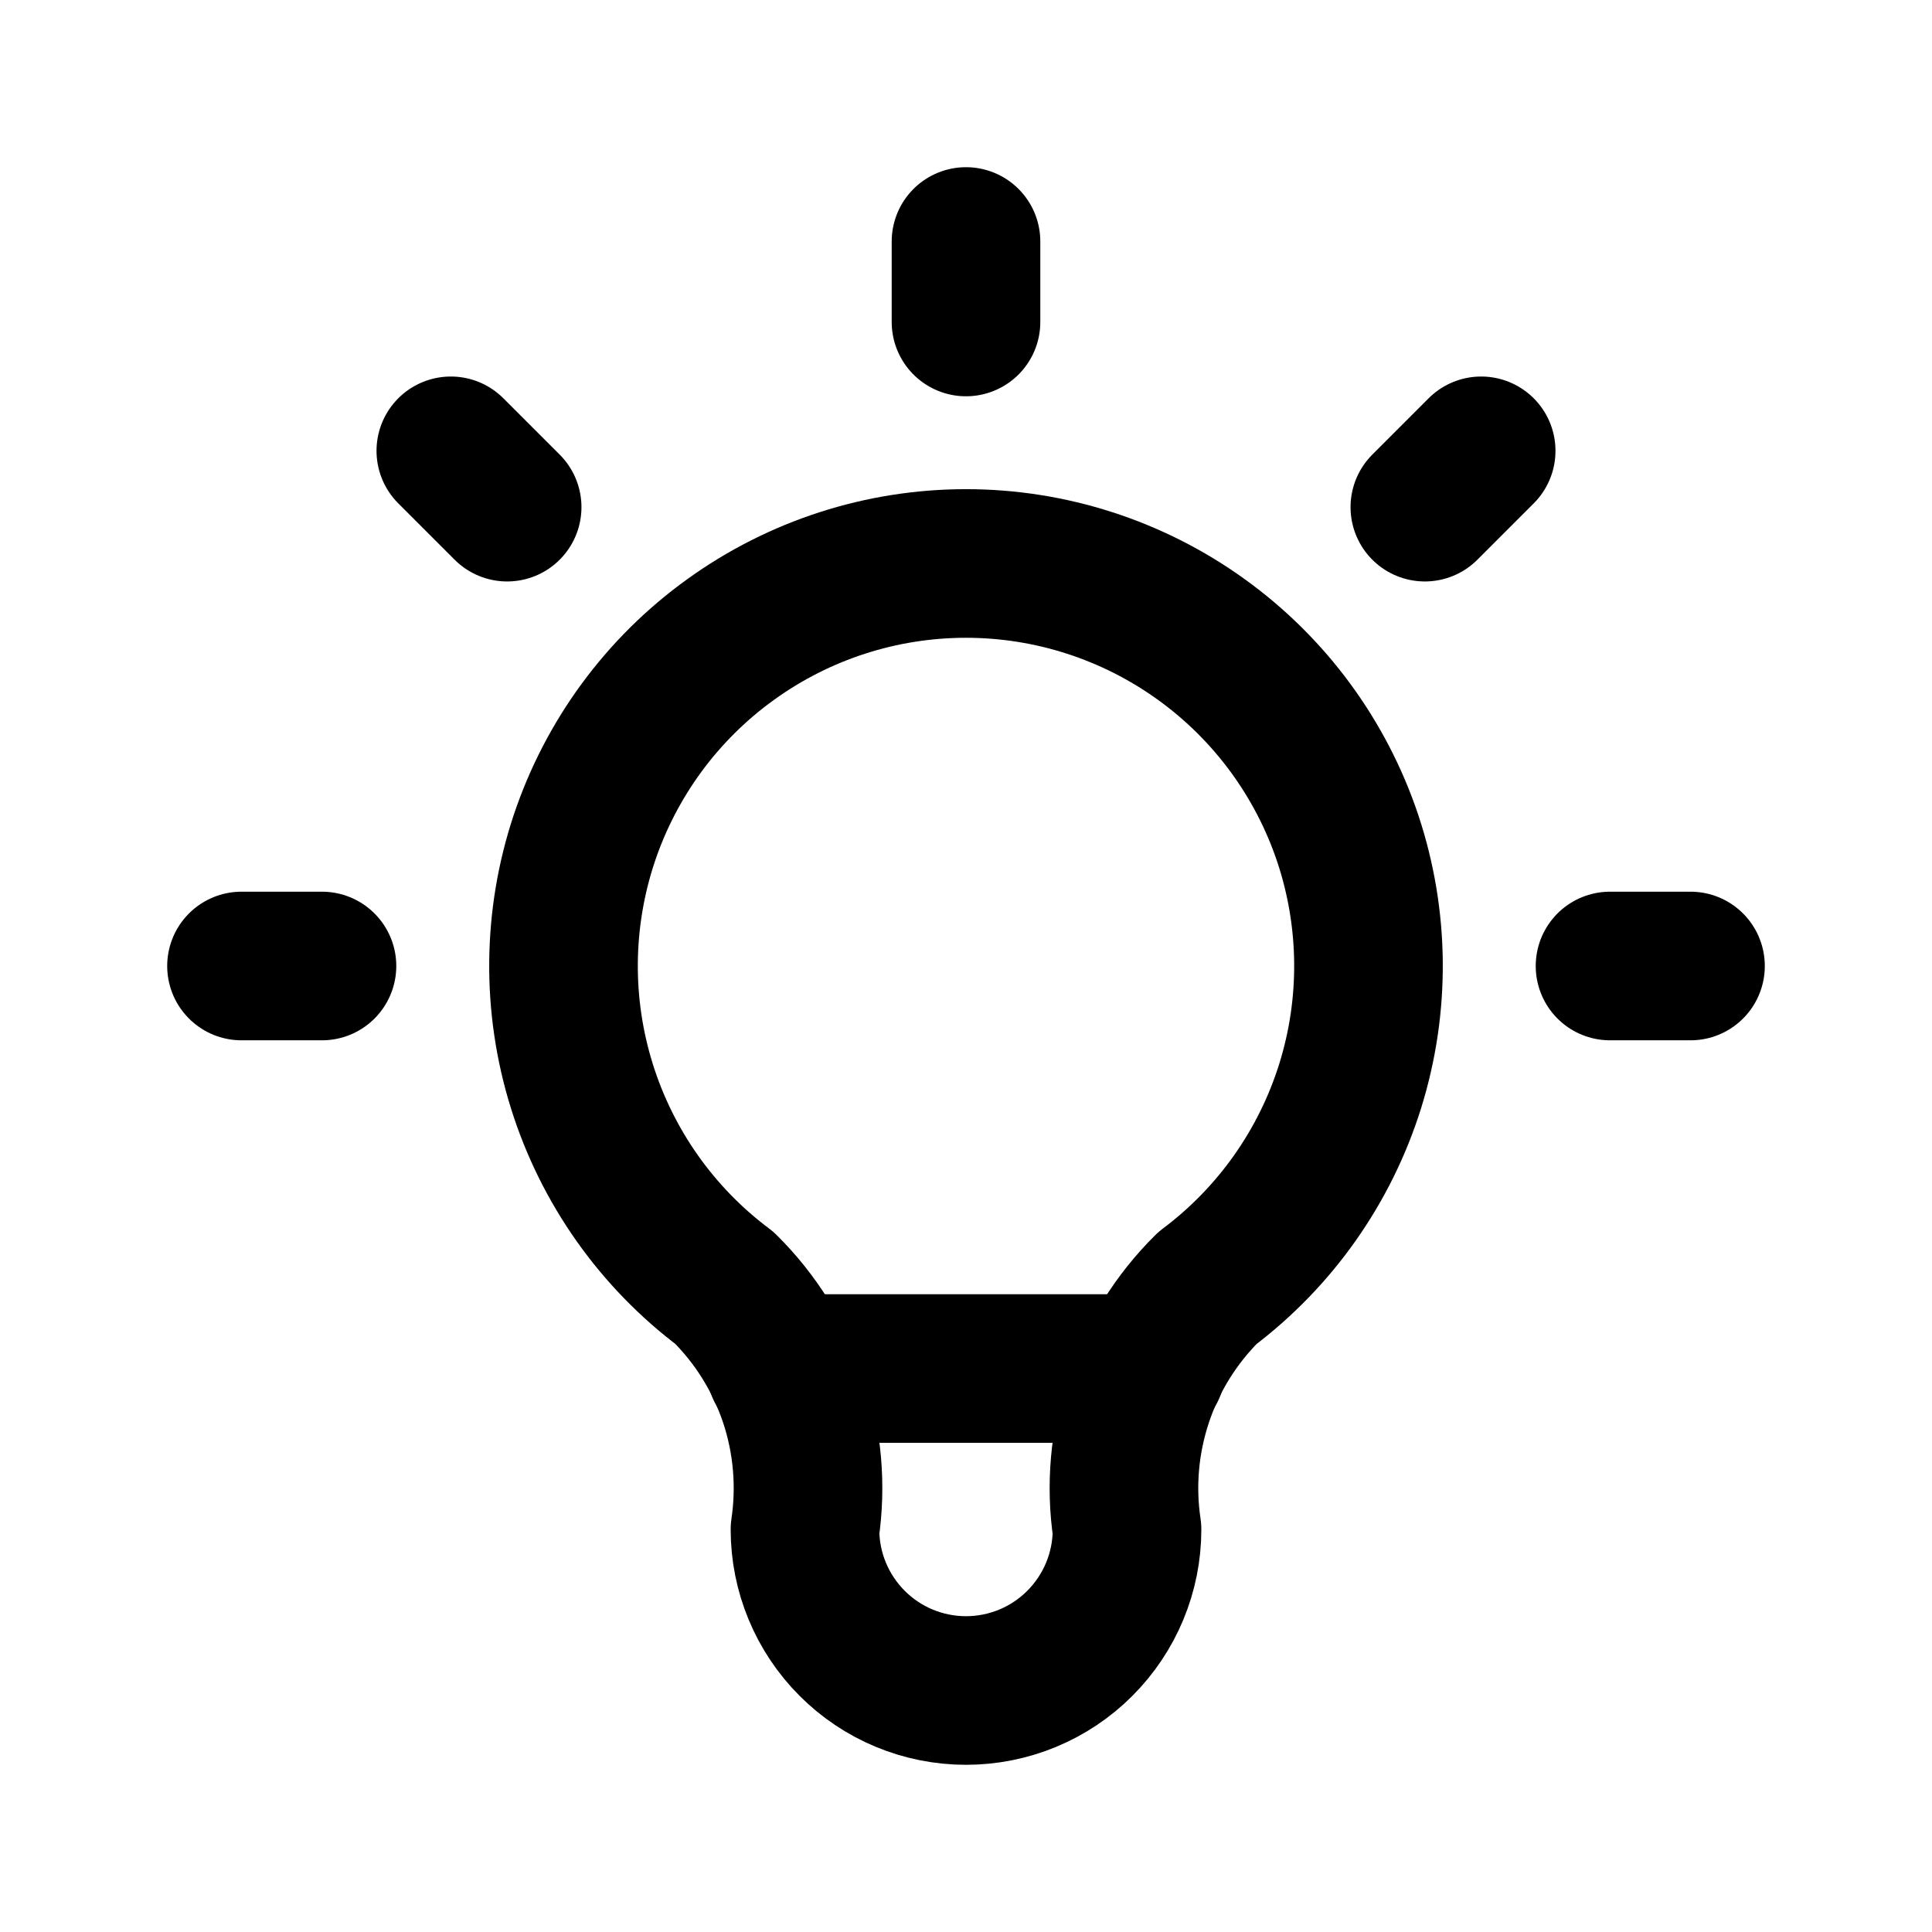
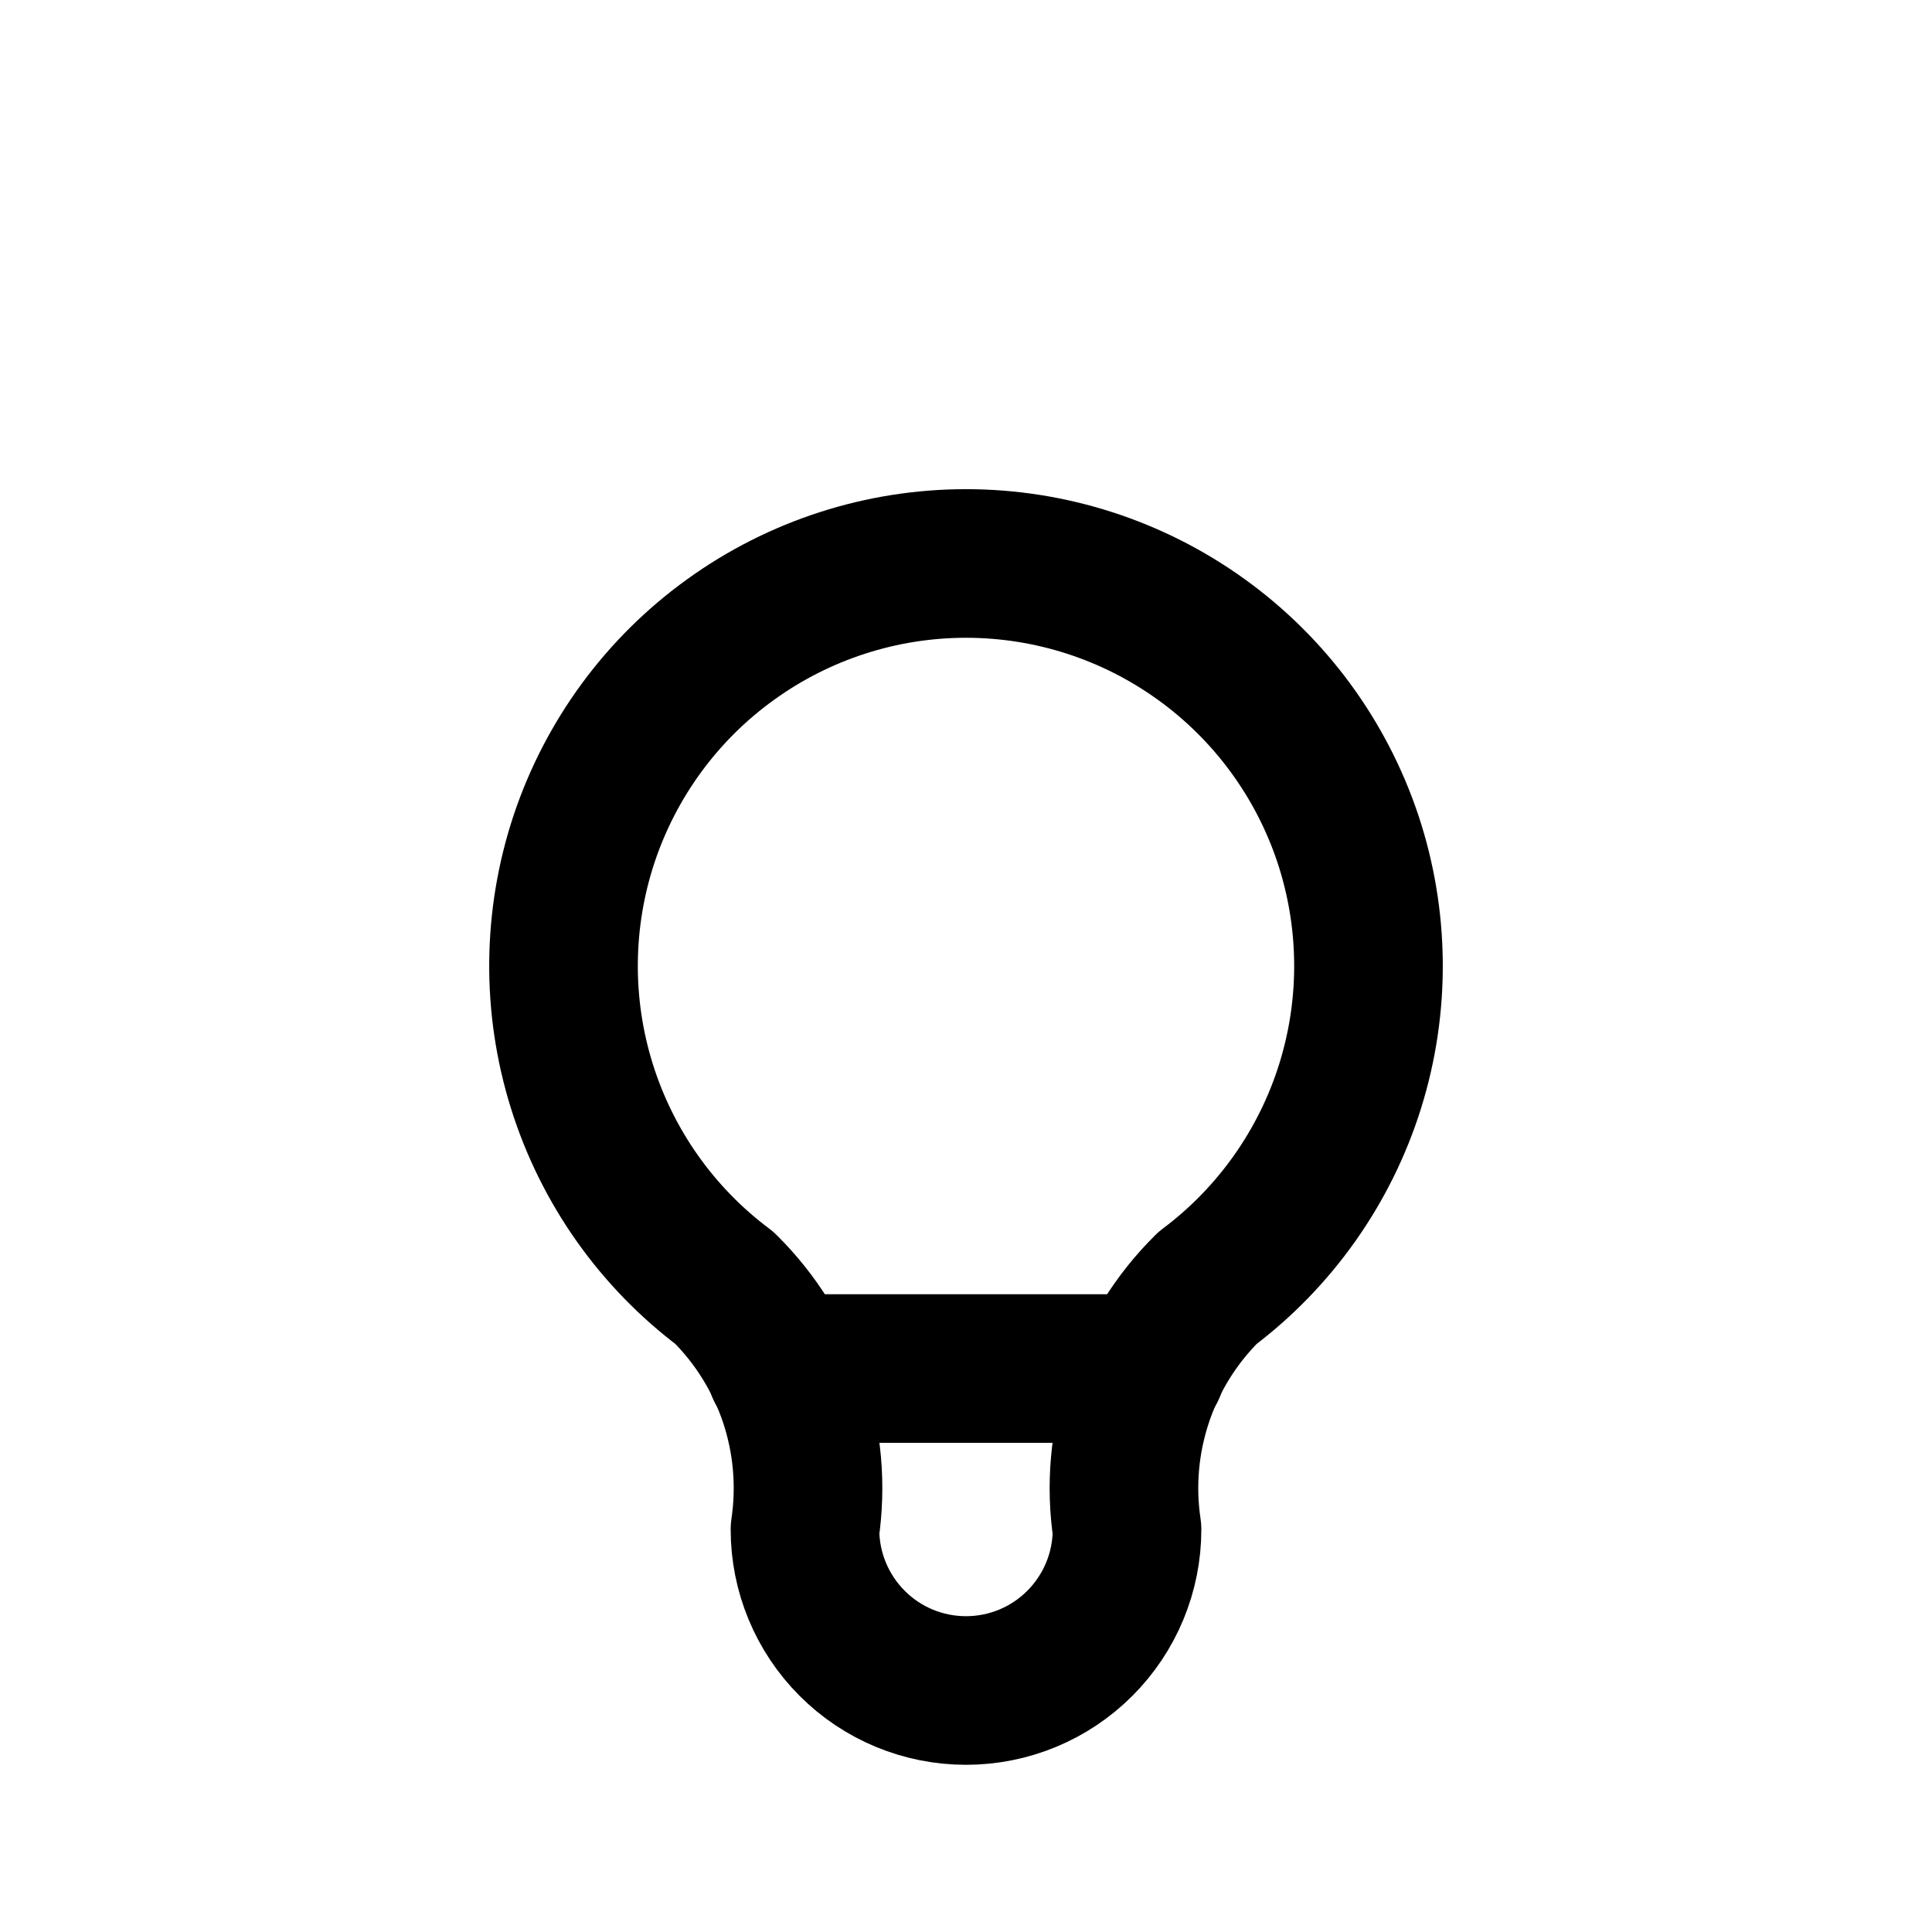
<svg xmlns="http://www.w3.org/2000/svg" width="26" height="26" viewBox="0 0 26 26" fill="none">
-   <path d="M3.25 13H4.333M13 3.25V4.333M21.667 13H22.75M6.067 6.067L6.825 6.825M19.933 6.067L19.175 6.825" stroke="black" stroke-width="2" stroke-linecap="round" stroke-linejoin="round" />
  <path d="M9.75 17.333C8.84 16.651 8.169 15.7 7.83 14.615C7.491 13.53 7.502 12.366 7.861 11.287C8.221 10.209 8.91 9.27 9.833 8.606C10.755 7.941 11.863 7.583 13 7.583C14.137 7.583 15.245 7.941 16.167 8.606C17.089 9.27 17.779 10.209 18.139 11.287C18.498 12.366 18.509 13.53 18.17 14.615C17.831 15.7 17.159 16.651 16.25 17.333C15.827 17.752 15.508 18.264 15.32 18.829C15.132 19.394 15.079 19.995 15.167 20.583C15.167 21.158 14.938 21.709 14.532 22.115C14.126 22.522 13.575 22.75 13 22.75C12.425 22.75 11.874 22.522 11.468 22.115C11.062 21.709 10.833 21.158 10.833 20.583C10.92 19.995 10.868 19.394 10.68 18.829C10.491 18.264 10.173 17.752 9.75 17.333Z" stroke="black" stroke-width="2" stroke-linecap="round" stroke-linejoin="round" />
  <path d="M10.508 18.417H15.492" stroke="black" stroke-width="2" stroke-linecap="round" stroke-linejoin="round" />
</svg>